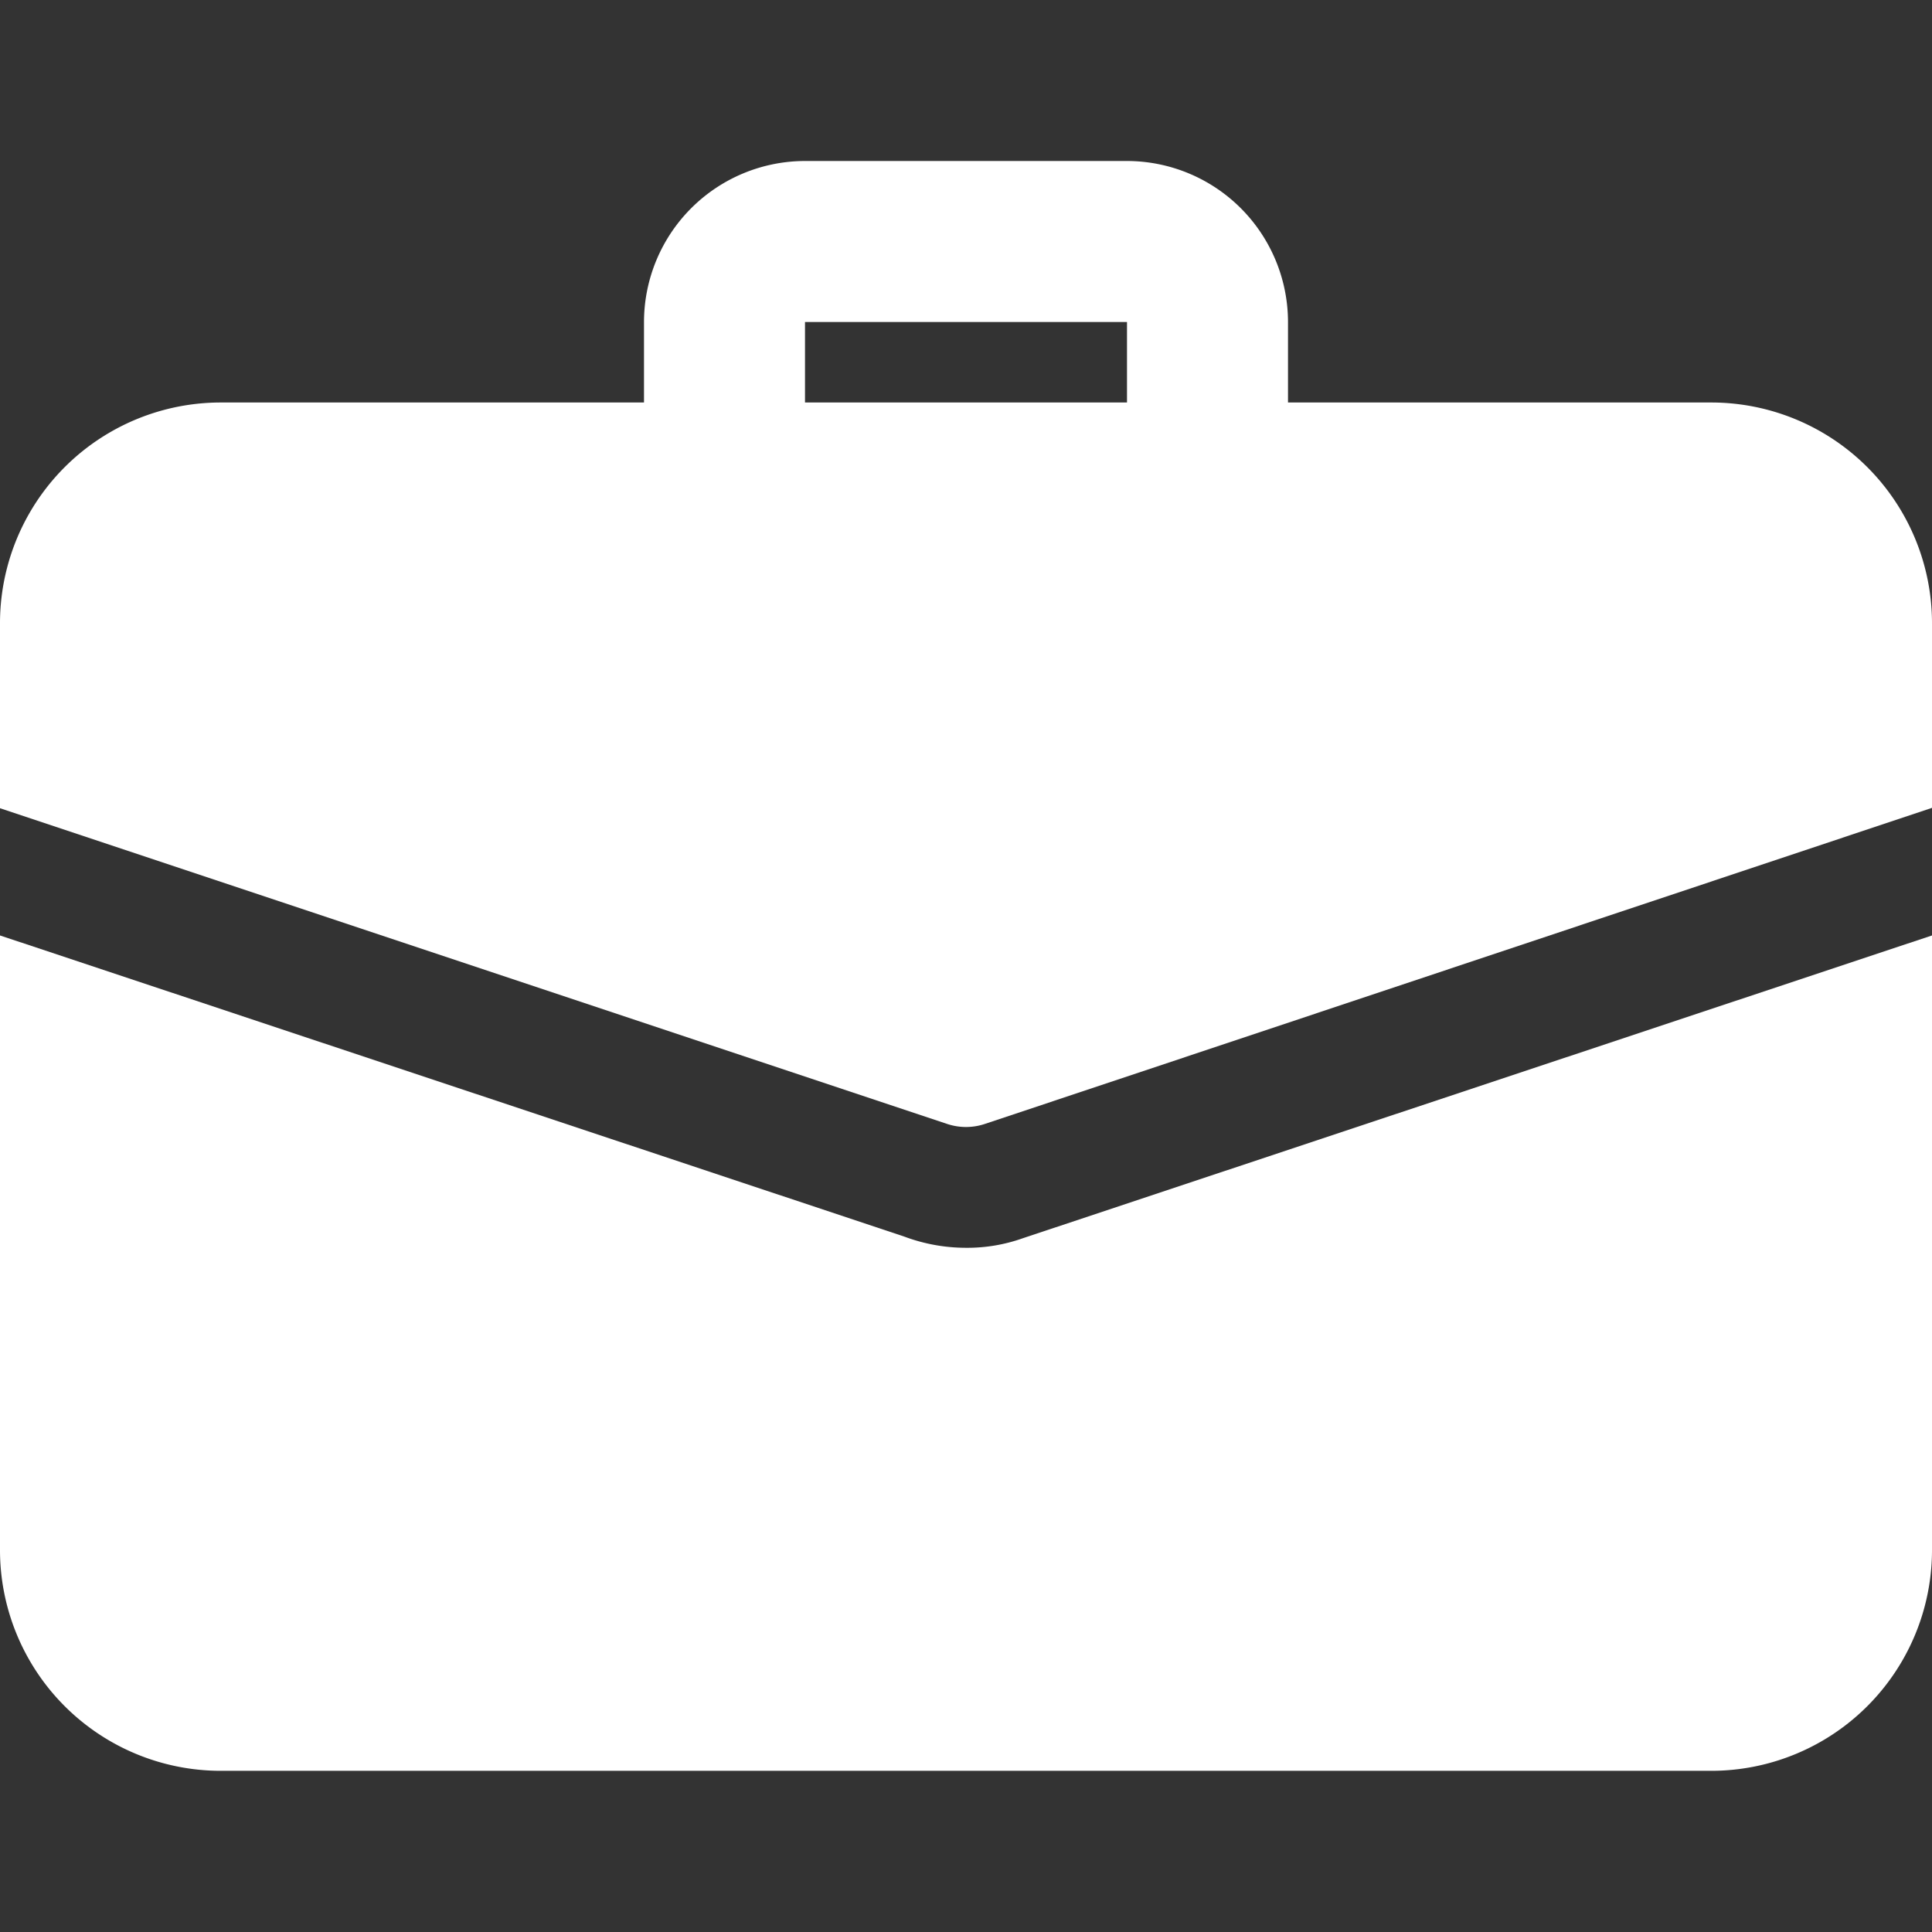
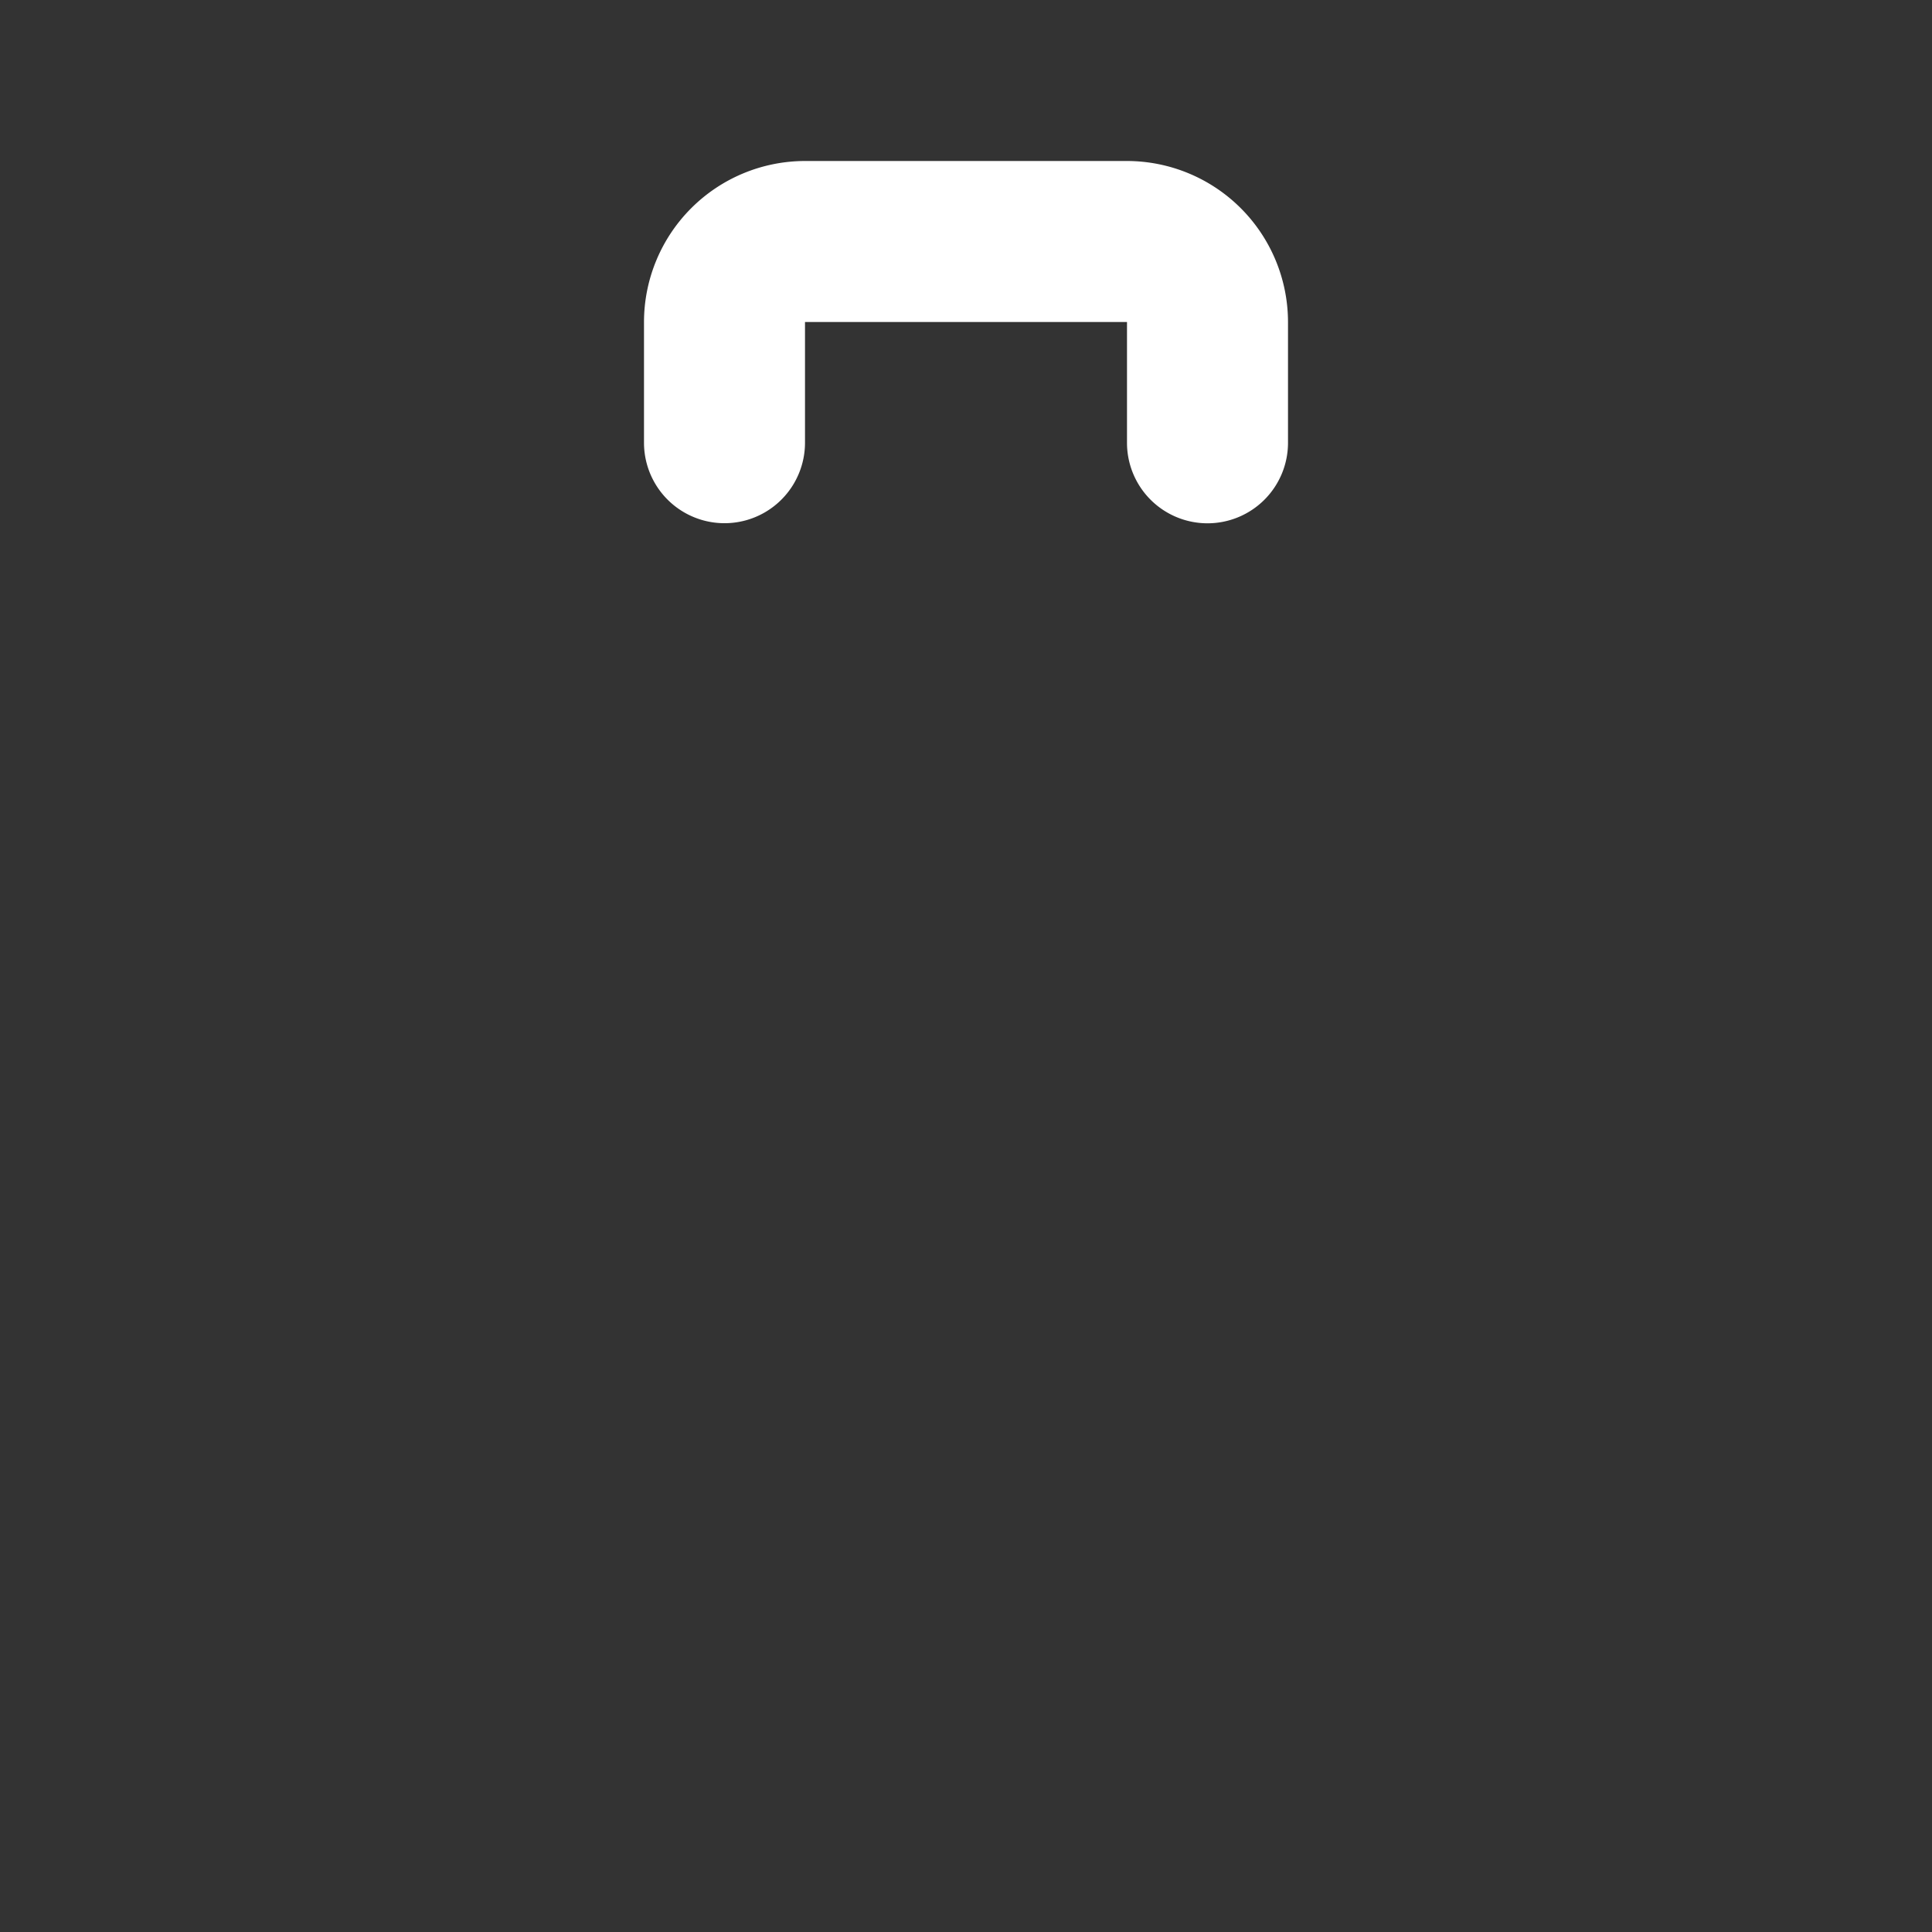
<svg xmlns="http://www.w3.org/2000/svg" width="21" height="21" viewBox="0 0 21 21">
  <rect x="0" y="0" width="21" height="21" fill="#333333" stroke="none" />
  <defs>
    <clipPath id="clip-path">
      <rect id="Rectangle_1894" data-name="Rectangle 1894" width="21" height="21" transform="translate(141 619)" fill="#fff" stroke="#707070" stroke-width="1" />
    </clipPath>
  </defs>
  <g id="Mask_Group_410" data-name="Mask Group 410" transform="translate(-141 -619)" clip-path="url(#clip-path)">
    <g id="download_13_" data-name="download (13)" transform="translate(141 620.75)">
      <path id="Path_923" data-name="Path 923" d="M14.125,5.938a.875.875,0,0,1-.875-.875V3.75H9.75V5.062a.875.875,0,1,1-1.75,0V3.75A1.752,1.752,0,0,1,9.75,2h3.5A1.752,1.752,0,0,1,15,3.75V5.062A.875.875,0,0,1,14.125,5.938Z" transform="translate(-1 -2)" fill="#fff" />
-       <path id="Path_924" data-name="Path 924" d="M11.121,14.91a1.8,1.8,0,0,1-.621.105,1.917,1.917,0,0,1-.674-.123L0,11.62V18.3A2.4,2.4,0,0,0,2.406,20.7H18.594A2.4,2.4,0,0,0,21,18.3V11.62Z" transform="translate(0 -3.202)" fill="#fff" />
-       <path id="Path_925" data-name="Path 925" d="M21,7.406v2L10.71,12.84a.648.648,0,0,1-.42,0L0,9.41v-2A2.4,2.4,0,0,1,2.406,5H18.594A2.4,2.4,0,0,1,21,7.406Z" transform="translate(0 -2.375)" fill="#fff" />
    </g>
  </g>
</svg>